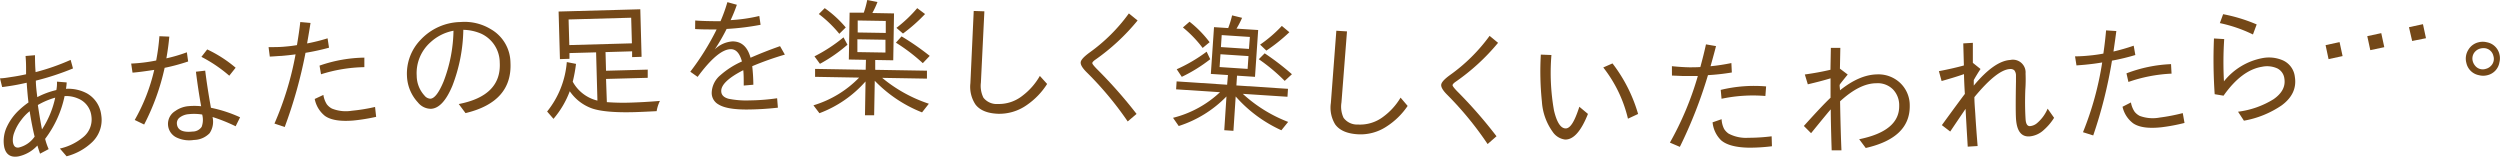
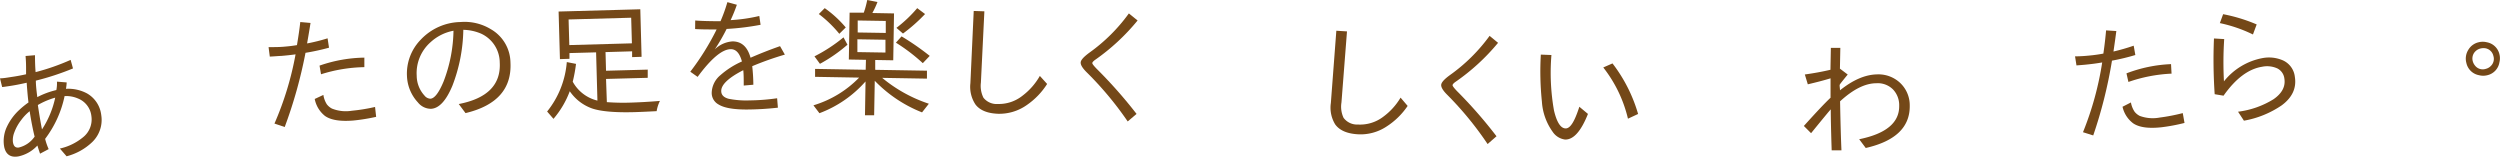
<svg xmlns="http://www.w3.org/2000/svg" viewBox="0 0 488.05 30.62">
  <defs>
    <style>.cls-1{fill:#744818;}</style>
  </defs>
  <g id="レイヤー_2" data-name="レイヤー 2">
    <g id="レイヤー_1-2" data-name="レイヤー 1">
      <path class="cls-1" d="M0,15.29c.68,0,1.44-.14,2.27-.27,1-.14,1.93-.32,2.82-.52,0-.27,0-.68,0-1.22,0-1.1-.06-1.88-.1-2.35l1.84-.15q0,1.86.12,3.3a43.39,43.39,0,0,0,6.84-2.39l.46,1.67A51.51,51.51,0,0,1,7,15.74c0,1,.14,2.06.28,3.22A15.84,15.84,0,0,1,11,17.58a6.71,6.71,0,0,0,.12-1.64l1.9.15a10.88,10.88,0,0,1-.14,1.25,7.74,7.74,0,0,1,4.13.91,5.58,5.58,0,0,1,2.75,4.17A6,6,0,0,1,18,27.74a11.31,11.31,0,0,1-5,2.77L11.69,29a10.78,10.78,0,0,0,4.48-2.17,4.45,4.45,0,0,0,1.67-4.18,4.19,4.19,0,0,0-2.61-3.42,5.77,5.77,0,0,0-2.62-.47,20.87,20.87,0,0,1-3.8,8.35,12.08,12.08,0,0,0,.69,2L7.82,30c-.08-.22-.26-.75-.52-1.59a7,7,0,0,1-3.7,2.12C2,30.82,1,30.08.77,28.37a6.51,6.51,0,0,1,.58-3.63,10.59,10.59,0,0,1,2.39-3.26A16.78,16.78,0,0,1,5.56,20c-.14-1.11-.25-2.39-.35-3.85-1.22.28-2.39.51-3.51.67-.6.09-1,.15-1.28.17Zm5.79,6.42a9,9,0,0,0-1.66,1.74,8.89,8.89,0,0,0-1.34,2.41,4.05,4.05,0,0,0-.28,1.74c.09.9.48,1.3,1.16,1.2a5.22,5.22,0,0,0,3.09-2.13C6.44,25.4,6.11,23.75,5.79,21.71Zm5-2.65a14.55,14.55,0,0,0-3.4,1.44c.31,2.07.58,3.65.81,4.76A18.2,18.2,0,0,0,10.78,19.06Z" />
-       <path class="cls-1" d="M25.61,12.41a31.4,31.4,0,0,0,4.88-.6,41.3,41.3,0,0,0,.63-4.74l1.93.08c-.11,1.3-.3,2.71-.57,4.24a30.49,30.49,0,0,0,4-1.18L36.73,12a38.12,38.12,0,0,1-4.59,1.24,44.75,44.75,0,0,1-4,11.07l-1.84-.89a35.89,35.89,0,0,0,3.81-9.78c-2,.31-3.46.49-4.24.54ZM38.25,14l1.81-.21c.28,2.25.65,4.66,1.12,7.25a26,26,0,0,1,5.69,1.86L46,24.65a32.82,32.82,0,0,0-4.51-1.81A4,4,0,0,1,40.92,26a4.34,4.34,0,0,1-3.06,1.32,5.76,5.76,0,0,1-3.42-.49,2.94,2.94,0,0,1-.22-5.16,5.22,5.22,0,0,1,2.41-.93,12.94,12.94,0,0,1,2.64,0Q38.7,17.63,38.25,14Zm1.23,8.36a10,10,0,0,0-2.67-.07,3.31,3.31,0,0,0-1.66.6,1.39,1.39,0,0,0-.61,1.34c.13,1.18,1.16,1.66,3.06,1.45a2.12,2.12,0,0,0,1.77-.92A4,4,0,0,0,39.48,22.39Zm5.28-7.58a27.57,27.57,0,0,0-5.44-3.68l1.13-1.45A24.71,24.71,0,0,1,46,13.22Z" />
      <path class="cls-1" d="M52.43,9.2c1.18,0,2.32,0,3.4-.12.63-.05,1.34-.14,2.14-.27.28-1.64.5-3.14.65-4.51l2,.18c-.12.78-.34,2.12-.67,4a34.46,34.46,0,0,0,4-1l.28,1.83a43.84,43.84,0,0,1-4.59,1,90.33,90.33,0,0,1-4.06,14.49l-2-.68a61,61,0,0,0,4.12-13.51c-.92.13-1.87.23-2.85.31-.39,0-1.12.08-2.18.13Zm21,13.61a36.74,36.74,0,0,1-4.47.72q-3.81.31-5.52-.9a5.57,5.57,0,0,1-2-3.31l1.69-.79a4.67,4.67,0,0,0,.68,1.84,3,3,0,0,0,1,.83,7.28,7.28,0,0,0,3.87.42,35.15,35.15,0,0,0,4.54-.74Zm-11.05-10a27.71,27.71,0,0,1,8.75-1.56l0,1.86h-.1a29.69,29.69,0,0,0-8.36,1.39Z" />
      <path class="cls-1" d="M89.56,20.31q8.35-1.62,8-8.09a6.24,6.24,0,0,0-3.68-5.67,9.34,9.34,0,0,0-3.43-.73,31.69,31.69,0,0,1-2.13,10.91c-1.22,2.92-2.61,4.43-4.17,4.51A3.25,3.25,0,0,1,81.59,20a8,8,0,0,1-2.14-5.11,9.49,9.49,0,0,1,2.69-7.15,10.92,10.92,0,0,1,7.77-3.44,9.85,9.85,0,0,1,5.93,1.41,7.61,7.61,0,0,1,3.81,6.43q.43,7.74-8.77,9.94ZM88.53,6A9.05,9.05,0,0,0,84.1,8.2a8.05,8.05,0,0,0-2.75,6.6,5.78,5.78,0,0,0,1.54,3.88,1.55,1.55,0,0,0,1.14.59c.79-.05,1.64-1.15,2.55-3.32A28.73,28.73,0,0,0,88.53,6Z" />
      <path class="cls-1" d="M118.47,19.94a44,44,0,0,0,4.7.09c1.63-.05,3.52-.15,5.66-.33a7.13,7.13,0,0,0-.64,2c-1.87.1-3.29.16-4.25.19q-5.79.16-8.36-.72a8.88,8.88,0,0,1-4.35-3.36,17.9,17.9,0,0,1-3.18,5.39l-1.24-1.43a17.6,17.6,0,0,0,3.84-9.65l1.8.35a29.39,29.39,0,0,1-.64,3.48,7.49,7.49,0,0,0,4.82,3.69l-.26-9.42-5.2.14,0,1.12-1.86.06-.26-9.29L125,1.81l.25,9.28-1.85.06,0-1.13-5.19.15.1,3.64,8.14-.22,0,1.6-8.14.22ZM111,3.8l.14,5,12.22-.34-.14-5Z" />
      <path class="cls-1" d="M135.72,4c1.17.1,2.82.14,4.94.14A30.42,30.42,0,0,0,142,.42l1.85.51a28.42,28.42,0,0,1-1.22,3,32.16,32.16,0,0,0,5.6-.81l.25,1.72a49.68,49.68,0,0,1-6.63.81,35.28,35.28,0,0,1-2.32,4A5.52,5.52,0,0,1,143,8.08c1.76,0,2.93,1.06,3.52,3.19,1.81-.79,3.73-1.55,5.76-2.26l.94,1.65a59.66,59.66,0,0,0-6.37,2.26,35.48,35.48,0,0,1,.22,3.62l-1.88.16c0-1.21,0-2.21-.09-3-2.87,1.47-4.31,2.83-4.3,4.07,0,.75.48,1.25,1.43,1.51a17.41,17.41,0,0,0,4.12.32,40.21,40.21,0,0,0,5.36-.42l.15,1.84a56.71,56.71,0,0,1-6.1.36c-2.6,0-4.43-.32-5.51-1a2.55,2.55,0,0,1-1.31-2.3,4.62,4.62,0,0,1,1.68-3.39,16.3,16.3,0,0,1,4.22-2.69q-.65-2.4-2.16-2.4-2.51,0-6.49,5.41L134.76,14a49.6,49.6,0,0,0,5.14-8.25c-1.67,0-3.07,0-4.2-.08Z" />
      <path class="cls-1" d="M169.05,11.68l-3.34-.06.15-9.15,2.77,0A17.89,17.89,0,0,0,169.3,0l2,.39a16.52,16.52,0,0,1-1,2.15l4.23.08-.15,9.15-3.52-.06,0,1.92,10.1.17,0,1.55-8.74-.15a28,28,0,0,0,9.11,5.05L180,21.94a26.21,26.21,0,0,1-9.23-6.17l-.12,6.73-1.79,0,.11-6.6a22.52,22.52,0,0,1-9,6.2l-1.17-1.54a20.73,20.73,0,0,0,8.92-5.41L159.12,15l0-1.55,9.88.17ZM159,11a30.59,30.59,0,0,0,5.67-3.71l.77,1.44a30,30,0,0,1-5.37,3.73Zm4.85-4.4a23.25,23.25,0,0,0-4-3.86L161,1.59a21.7,21.7,0,0,1,4.11,3.77Zm3.53,1.07,0,2.5,5.48.09,0-2.5ZM167.44,4l0,2.34,5.48.09,0-2.34Zm12.71,8.33a35.37,35.37,0,0,0-5.25-4L176,7.1a49.61,49.61,0,0,1,5.5,3.81ZM175,5.44a26,26,0,0,0,4.06-3.85l1.53,1.15a32.48,32.48,0,0,1-4.31,3.81Z" />
      <path class="cls-1" d="M190.09,2.14l2.08.07-.68,13.92a5.19,5.19,0,0,0,.5,2.95,3.29,3.29,0,0,0,2.83,1.22,7.41,7.41,0,0,0,4.81-1.63A12.71,12.71,0,0,0,203,14.82l1.42,1.57a14.26,14.26,0,0,1-4.06,4.18,9.29,9.29,0,0,1-5.53,1.64q-3.1-.12-4.39-1.8a6.22,6.22,0,0,1-1-4.16Z" />
      <path class="cls-1" d="M220.15,23.71a65,65,0,0,0-8-9.59c-.81-.8-1.2-1.44-1.18-1.92s.6-1.11,1.73-1.94a33.52,33.52,0,0,0,7.68-7.64L222.08,4a41.08,41.08,0,0,1-8.3,7.69c-.35.26-.53.46-.54.62s.29.54.87,1.14a90.6,90.6,0,0,1,7.77,8.79Z" />
-       <path class="cls-1" d="M239.72,14.65l-3.34-.22L237,5.3l2.77.18A18.43,18.43,0,0,0,240.53,3l1.95.48a16.92,16.92,0,0,1-1.09,2.11l4.23.27L245,15l-3.51-.23-.12,1.91,10.07.66-.1,1.55-8.72-.57a27.87,27.87,0,0,0,8.85,5.48l-1.32,1.63a26.38,26.38,0,0,1-8.92-6.6l-.44,6.71L239,25.42l.43-6.59a22.59,22.59,0,0,1-9.32,5.77L229,23a20.77,20.77,0,0,0,9.17-5l-8.57-.56.1-1.55,9.86.65Zm-10-1.13a30.43,30.43,0,0,0,5.84-3.43l.7,1.47A29.91,29.91,0,0,1,230.71,15Zm5.06-4.16a22.9,22.9,0,0,0-3.85-4l1.29-1.12a21.33,21.33,0,0,1,3.92,4Zm3.48,1.23-.17,2.5,5.47.36.17-2.5Zm.24-3.74-.15,2.34,5.47.36L244,7.21Zm12.3,8.94a35.16,35.16,0,0,0-5.06-4.23l1.15-1.15a49.93,49.93,0,0,1,5.32,4.08ZM246,8.71a26,26,0,0,0,4.24-3.65l1.47,1.23a33.43,33.43,0,0,1-4.49,3.59Z" />
      <path class="cls-1" d="M260.88,6l2.08.13L261.88,20a5.14,5.14,0,0,0,.41,3,3.27,3.27,0,0,0,2.8,1.31A7.46,7.46,0,0,0,270,22.82a12.61,12.61,0,0,0,3.42-3.76l1.38,1.62a14.29,14.29,0,0,1-4.18,4.06A9.18,9.18,0,0,1,265,26.21q-3.09-.2-4.34-1.92a6.25,6.25,0,0,1-.85-4.19Z" />
      <path class="cls-1" d="M290.41,28.12a64.28,64.28,0,0,0-7.9-9.63c-.8-.8-1.19-1.44-1.16-1.92s.6-1.11,1.73-1.93A33.62,33.62,0,0,0,290.8,7l1.65,1.36a41,41,0,0,1-8.35,7.65c-.35.26-.52.46-.53.62s.28.54.86,1.15a89.61,89.61,0,0,1,7.72,8.82Z" />
      <path class="cls-1" d="M310,22.24c-1.35,3.4-2.85,5.06-4.48,5a3.44,3.44,0,0,1-2.41-1.51,11.31,11.31,0,0,1-2.1-5.89,56.9,56.9,0,0,1-.21-9.18l2.07.08a42.21,42.21,0,0,0,.5,10.83c.54,2.29,1.29,3.46,2.24,3.5s1.79-1.37,2.71-4.23Zm7.81.93a25.81,25.81,0,0,0-4.82-10l1.8-.79a29.67,29.67,0,0,1,5,9.87Z" />
-       <path class="cls-1" d="M326.39,12.92c1.18.12,2.31.2,3.4.22.63,0,1.34,0,2.15-.05.44-1.61.81-3.08,1.1-4.43L335,9c-.19.76-.54,2.07-1.07,3.93a38.5,38.5,0,0,0,4.07-.62l.09,1.84a43.39,43.39,0,0,1-4.66.52,89.43,89.43,0,0,1-5.49,14L326,27.84a60.68,60.68,0,0,0,5.45-13c-.93,0-1.89,0-2.87,0l-2.18-.09Zm19.53,15.63a35.19,35.19,0,0,1-4.52.28q-3.82-.07-5.41-1.45a5.64,5.64,0,0,1-1.66-3.5l1.76-.61a4.7,4.7,0,0,0,.49,1.9,3.08,3.08,0,0,0,.89.92,7.23,7.23,0,0,0,3.81.81,37.41,37.41,0,0,0,4.58-.29Zm-10-11a27.58,27.58,0,0,1,8.86-.68l-.14,1.86h-.1a29.7,29.7,0,0,0-8.46.55Z" />
      <path class="cls-1" d="M352.34,14.54c1.72-.24,3.39-.54,5-.92l.08-4.27h1.85l-.08,4.05,1.52,1.15c-.86,1.05-1.36,1.68-1.51,1.9s0,.59,0,1.18c2.5-2,4.91-3.07,7.25-3.11a6.19,6.19,0,0,1,4.37,1.55,6,6,0,0,1,2,4.54q.1,6.3-8.59,8.28l-1.28-1.71q7.9-1.61,7.81-6.55a4.43,4.43,0,0,0-1.2-3.16,4.19,4.19,0,0,0-3.24-1.22q-3.26,0-7.1,3.53.12,6.35.27,9.57l-1.91,0q-.17-5.28-.18-8-.4.42-3.84,4.65l-1.41-1.41c2.4-2.66,4.13-4.5,5.21-5.51V15.29c-1.24.38-2.73.77-4.44,1.17Z" />
-       <path class="cls-1" d="M378.51,13.89c1.91-.36,3.53-.74,4.88-1.11l-.12-4.31,1.87-.11v3.91l1.5,1.2q-.67,1-1.32,2.16c0,.16,0,.52,0,1.08q4-4.8,7.11-5a2.48,2.48,0,0,1,3,2.64,28.21,28.21,0,0,1-.05,3.21c-.07,1.94-.06,3.83.05,5.66.06,1,.36,1.43.88,1.4a2.44,2.44,0,0,0,1.3-.53,7.54,7.54,0,0,0,2.13-2.88L401,23A10.64,10.64,0,0,1,399,25.36a4.66,4.66,0,0,1-2.8,1.27q-2.42.15-2.64-3.5-.1-1.64,0-7.26c0-.59,0-1,0-1.1a1.6,1.6,0,0,0-.34-1.06,1.15,1.15,0,0,0-.86-.23q-2.52.15-6.92,5.48c0,.94.09,2,.17,3.17q.17,2.84.46,6.38l-1.93.12q-.33-5.46-.42-7.38-.75,1.09-3,4.43l-1.63-1.25q3.87-5.31,4.49-6.09c-.09-1.45-.15-2.74-.17-3.87-1.69.59-3.15,1-4.37,1.35Z" />
      <path class="cls-1" d="M405.09,11c1.19,0,2.32-.1,3.41-.22.62-.07,1.33-.17,2.12-.32.24-1.64.41-3.15.53-4.53l2,.13c-.1.78-.28,2.12-.56,4a39.82,39.82,0,0,0,3.95-1.14l.32,1.82a42.19,42.19,0,0,1-4.56,1.1,88.83,88.83,0,0,1-3.66,14.6l-2-.63a60.85,60.85,0,0,0,3.75-13.62c-.91.16-1.86.29-2.84.39-.39.05-1.11.11-2.18.19Zm21.37,13a35.93,35.93,0,0,1-4.46.84q-3.79.42-5.54-.75a5.53,5.53,0,0,1-2.1-3.25L416,20a4.66,4.66,0,0,0,.73,1.83,3,3,0,0,0,1,.8,7.32,7.32,0,0,0,3.88.32,37.07,37.07,0,0,0,4.51-.87Zm-11.33-9.68a27.4,27.4,0,0,1,8.7-1.8l.1,1.86h-.1A29.58,29.58,0,0,0,415.51,16Z" />
      <path class="cls-1" d="M432.35,18.39a98.88,98.88,0,0,1-.14-10.88l2,.12a69.07,69.07,0,0,0-.05,8.25,12.58,12.58,0,0,1,7.48-4.53,6.83,6.83,0,0,1,3.8.34A4,4,0,0,1,448,15q.53,3.27-2.56,5.56a18.88,18.88,0,0,1-7.38,3l-1.15-1.75a17.24,17.24,0,0,0,6.93-2.44q2.47-1.71,2.12-4a2.56,2.56,0,0,0-1.35-2,4.83,4.83,0,0,0-3-.34q-4,.64-7.53,5.65Zm7.47-11.66a27.72,27.72,0,0,0-6.46-2.22L434,2.77a31.78,31.78,0,0,1,6.55,2Z" />
-       <path class="cls-1" d="M454,8.81l2.73-.59.59,2.73-2.74.59Zm8.14-1.75,2.73-.59.59,2.74-2.73.58Zm8.14-1.75,2.73-.59.59,2.74L470.9,8Z" />
      <path class="cls-1" d="M483.88,8.25a3.32,3.32,0,0,1,1.6,0,3.08,3.08,0,0,1,2.46,2.35,3.13,3.13,0,0,1,0,1.55,3.08,3.08,0,0,1-2.35,2.53,3.26,3.26,0,0,1-1.64,0,3.09,3.09,0,0,1-2.46-2.37,3.24,3.24,0,0,1,.36-2.56A3.16,3.16,0,0,1,483.88,8.25Zm.31,1.23a2.13,2.13,0,0,0-1.22.88,2,2,0,0,0-.22,1.65,2.24,2.24,0,0,0,.42.79,1.9,1.9,0,0,0,2.11.64,2.06,2.06,0,0,0,1-.58,1.91,1.91,0,0,0,.48-1.94,1.94,1.94,0,0,0-1.58-1.5A2.53,2.53,0,0,0,484.19,9.48Z" />
    </g>
  </g>
</svg>